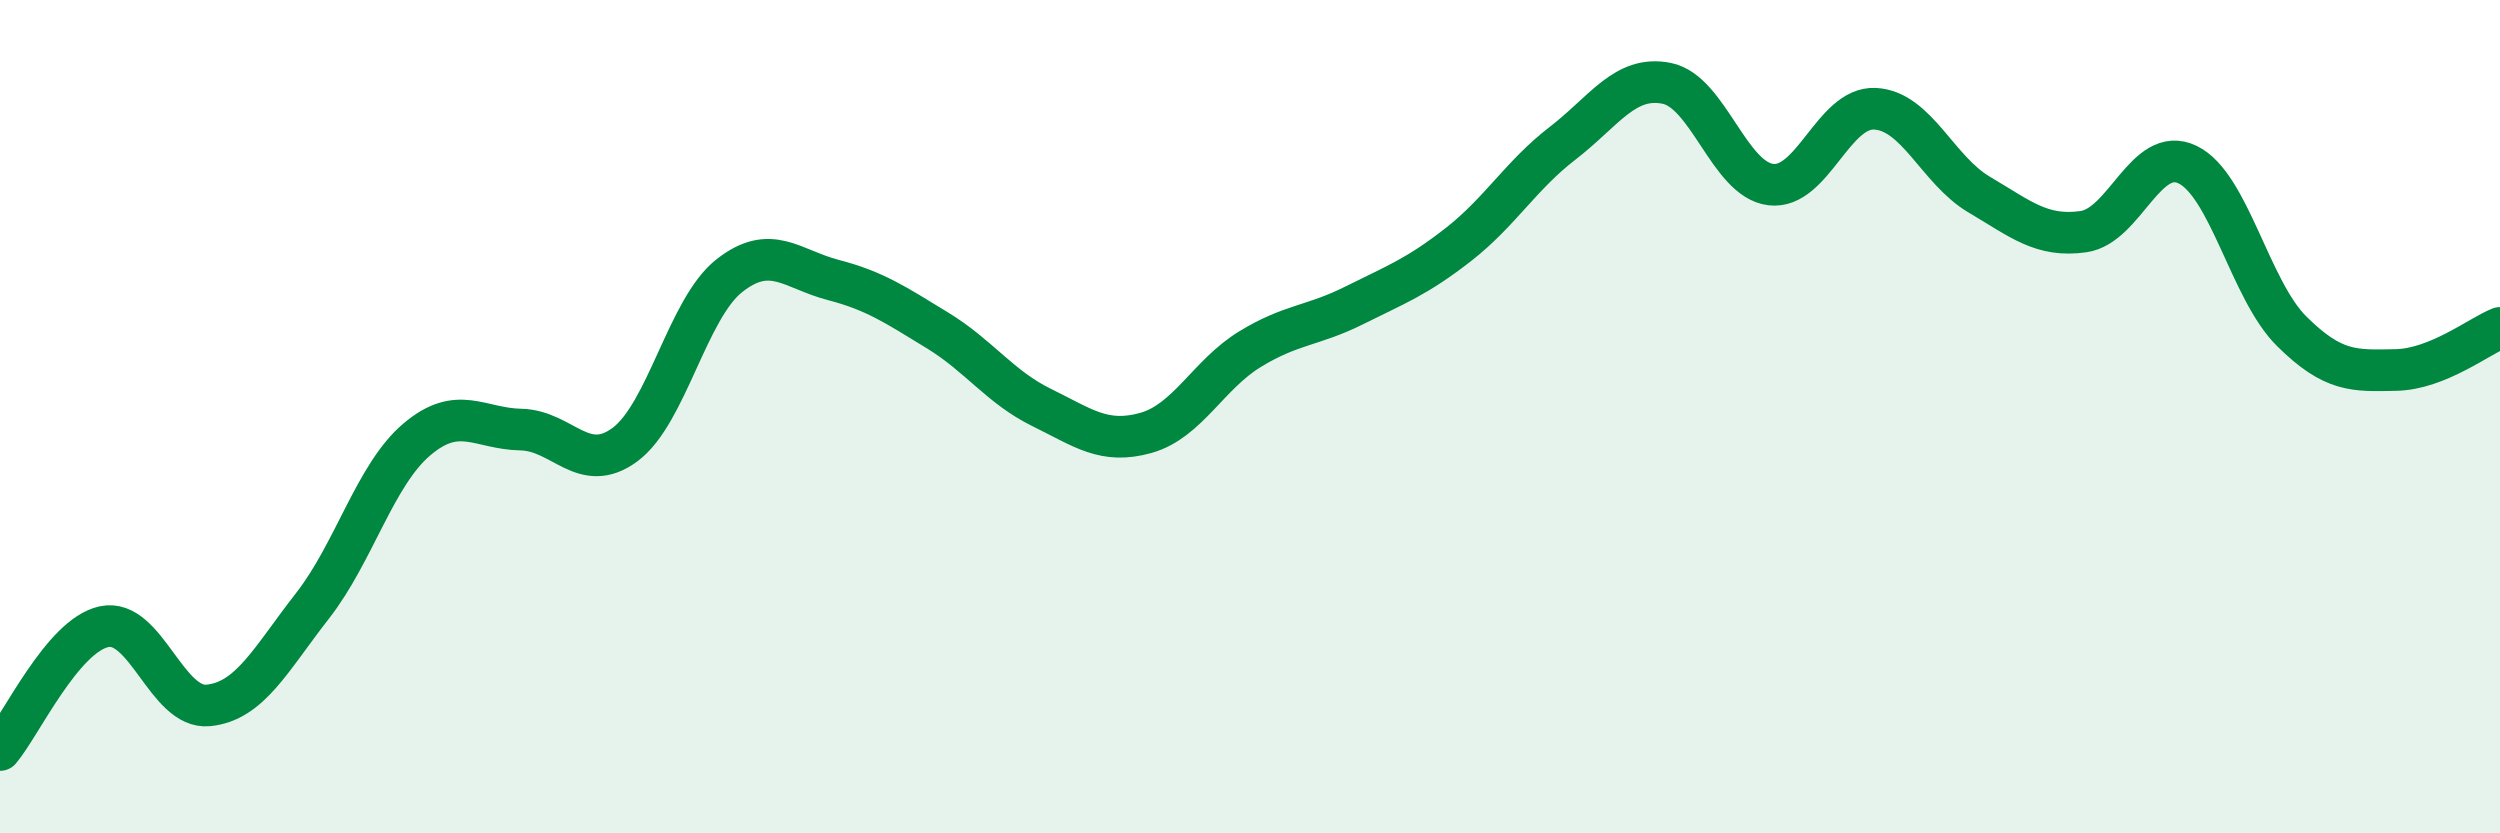
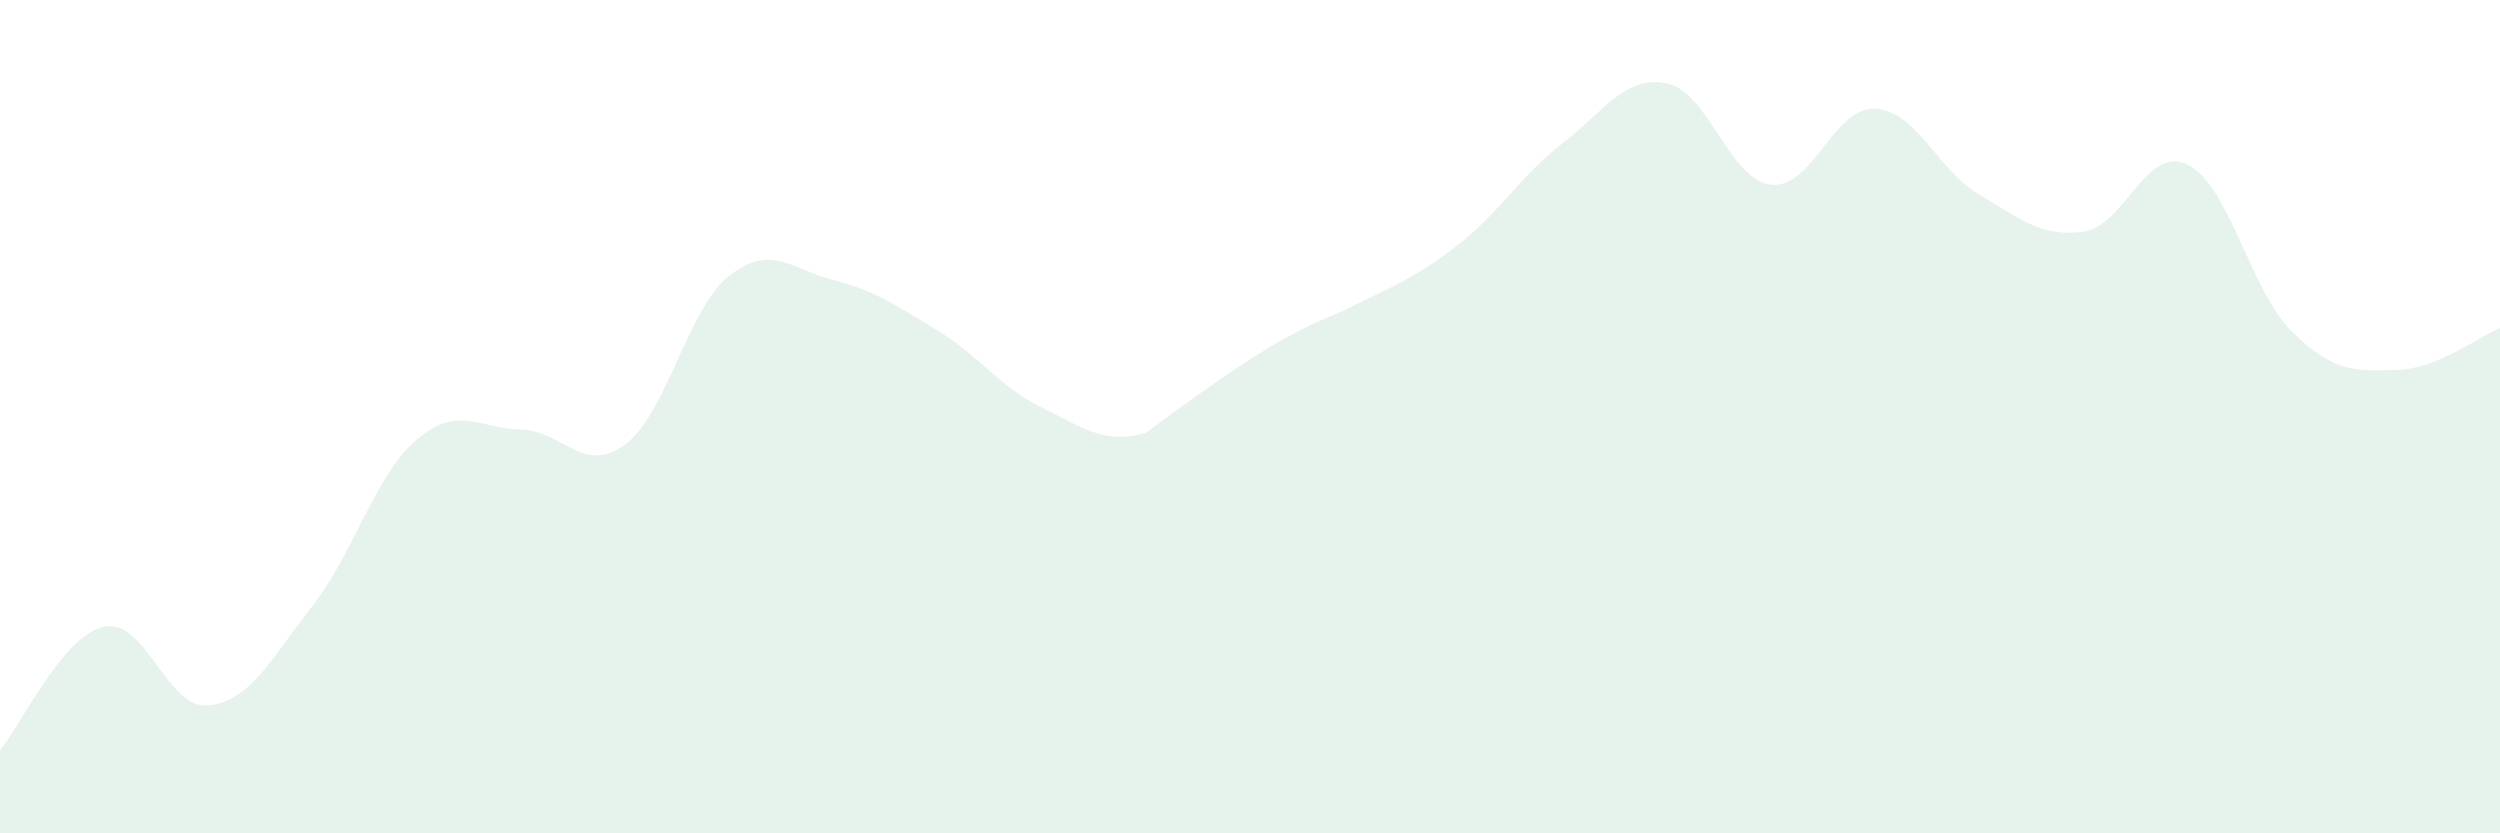
<svg xmlns="http://www.w3.org/2000/svg" width="60" height="20" viewBox="0 0 60 20">
-   <path d="M 0,18 C 0.5,17.41 1.5,15.25 2.5,15.04 C 3.5,14.83 4,17.03 5,16.93 C 6,16.83 6.5,15.82 7.5,14.54 C 8.5,13.26 9,11.4 10,10.55 C 11,9.7 11.5,10.29 12.5,10.31 C 13.5,10.33 14,11.41 15,10.67 C 16,9.93 16.5,7.41 17.5,6.62 C 18.5,5.83 19,6.46 20,6.72 C 21,6.98 21.5,7.32 22.5,7.93 C 23.5,8.54 24,9.29 25,9.78 C 26,10.27 26.5,10.67 27.5,10.39 C 28.5,10.11 29,8.99 30,8.38 C 31,7.77 31.5,7.83 32.5,7.33 C 33.5,6.83 34,6.65 35,5.87 C 36,5.09 36.5,4.21 37.5,3.44 C 38.5,2.67 39,1.8 40,2 C 41,2.2 41.5,4.31 42.5,4.43 C 43.5,4.55 44,2.56 45,2.61 C 46,2.66 46.5,4.08 47.5,4.67 C 48.5,5.26 49,5.7 50,5.56 C 51,5.42 51.5,3.47 52.5,3.95 C 53.5,4.43 54,6.96 55,7.95 C 56,8.94 56.5,8.9 57.5,8.88 C 58.5,8.86 59.5,8.07 60,7.87L60 20L0 20Z" fill="#008740" opacity="0.1" stroke-linecap="round" stroke-linejoin="round" />
-   <path d="M 0,18 C 0.5,17.41 1.5,15.25 2.5,15.04 C 3.5,14.83 4,17.03 5,16.93 C 6,16.83 6.5,15.82 7.5,14.54 C 8.5,13.26 9,11.4 10,10.55 C 11,9.7 11.5,10.29 12.5,10.31 C 13.5,10.33 14,11.41 15,10.67 C 16,9.93 16.5,7.41 17.5,6.62 C 18.5,5.83 19,6.46 20,6.72 C 21,6.98 21.5,7.32 22.5,7.93 C 23.5,8.54 24,9.29 25,9.78 C 26,10.27 26.5,10.67 27.5,10.39 C 28.5,10.11 29,8.99 30,8.38 C 31,7.77 31.5,7.83 32.5,7.33 C 33.5,6.83 34,6.65 35,5.87 C 36,5.09 36.5,4.21 37.5,3.44 C 38.5,2.67 39,1.8 40,2 C 41,2.2 41.5,4.31 42.5,4.43 C 43.5,4.55 44,2.56 45,2.61 C 46,2.66 46.5,4.08 47.5,4.67 C 48.5,5.26 49,5.7 50,5.56 C 51,5.42 51.5,3.47 52.5,3.95 C 53.5,4.43 54,6.96 55,7.95 C 56,8.94 56.5,8.9 57.5,8.88 C 58.5,8.86 59.5,8.07 60,7.87" stroke="#008740" stroke-width="1" fill="none" stroke-linecap="round" stroke-linejoin="round" />
+   <path d="M 0,18 C 0.5,17.41 1.5,15.25 2.5,15.04 C 3.5,14.83 4,17.03 5,16.93 C 6,16.83 6.5,15.82 7.5,14.54 C 8.5,13.26 9,11.4 10,10.55 C 11,9.7 11.5,10.29 12.5,10.31 C 13.5,10.33 14,11.41 15,10.67 C 16,9.93 16.5,7.41 17.5,6.62 C 18.5,5.83 19,6.46 20,6.72 C 21,6.98 21.5,7.32 22.5,7.93 C 23.5,8.54 24,9.29 25,9.78 C 26,10.27 26.5,10.67 27.5,10.39 C 31,7.77 31.5,7.83 32.5,7.33 C 33.5,6.83 34,6.65 35,5.87 C 36,5.09 36.5,4.21 37.5,3.44 C 38.5,2.67 39,1.8 40,2 C 41,2.2 41.5,4.31 42.5,4.43 C 43.5,4.55 44,2.56 45,2.61 C 46,2.66 46.5,4.08 47.5,4.67 C 48.5,5.26 49,5.7 50,5.56 C 51,5.42 51.5,3.47 52.5,3.95 C 53.5,4.43 54,6.96 55,7.95 C 56,8.94 56.5,8.9 57.5,8.88 C 58.5,8.86 59.5,8.07 60,7.87L60 20L0 20Z" fill="#008740" opacity="0.1" stroke-linecap="round" stroke-linejoin="round" />
</svg>